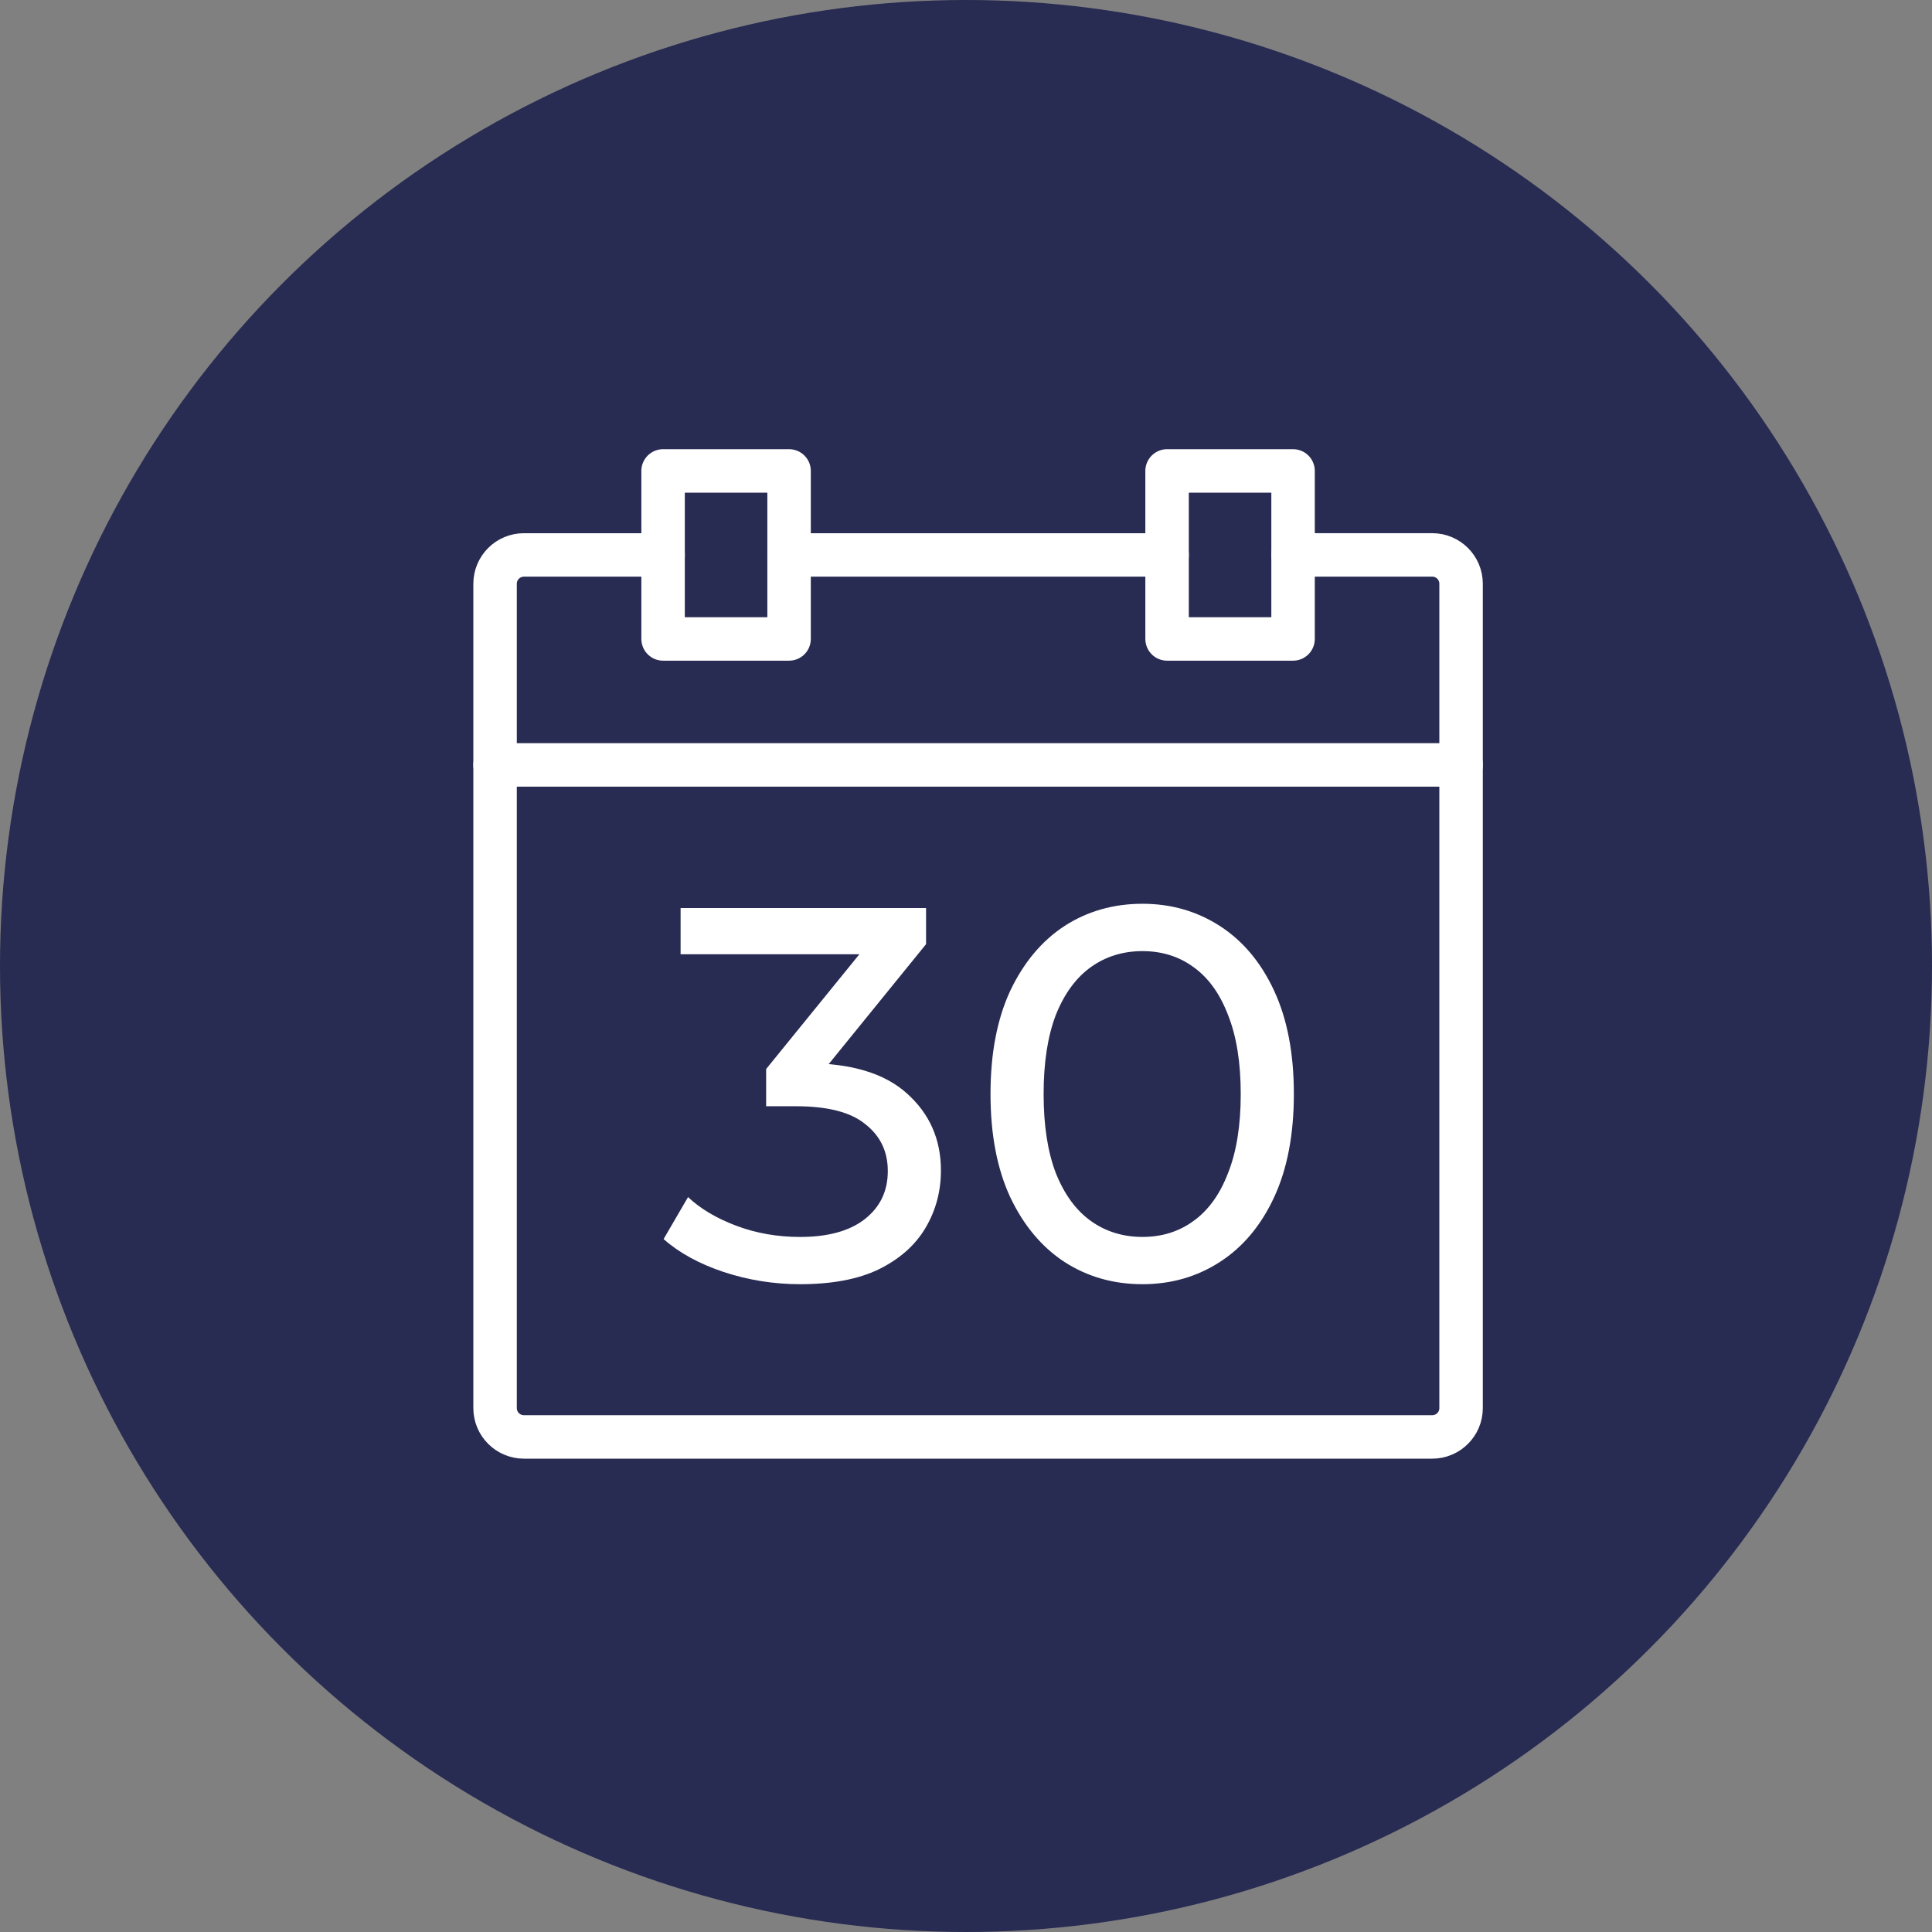
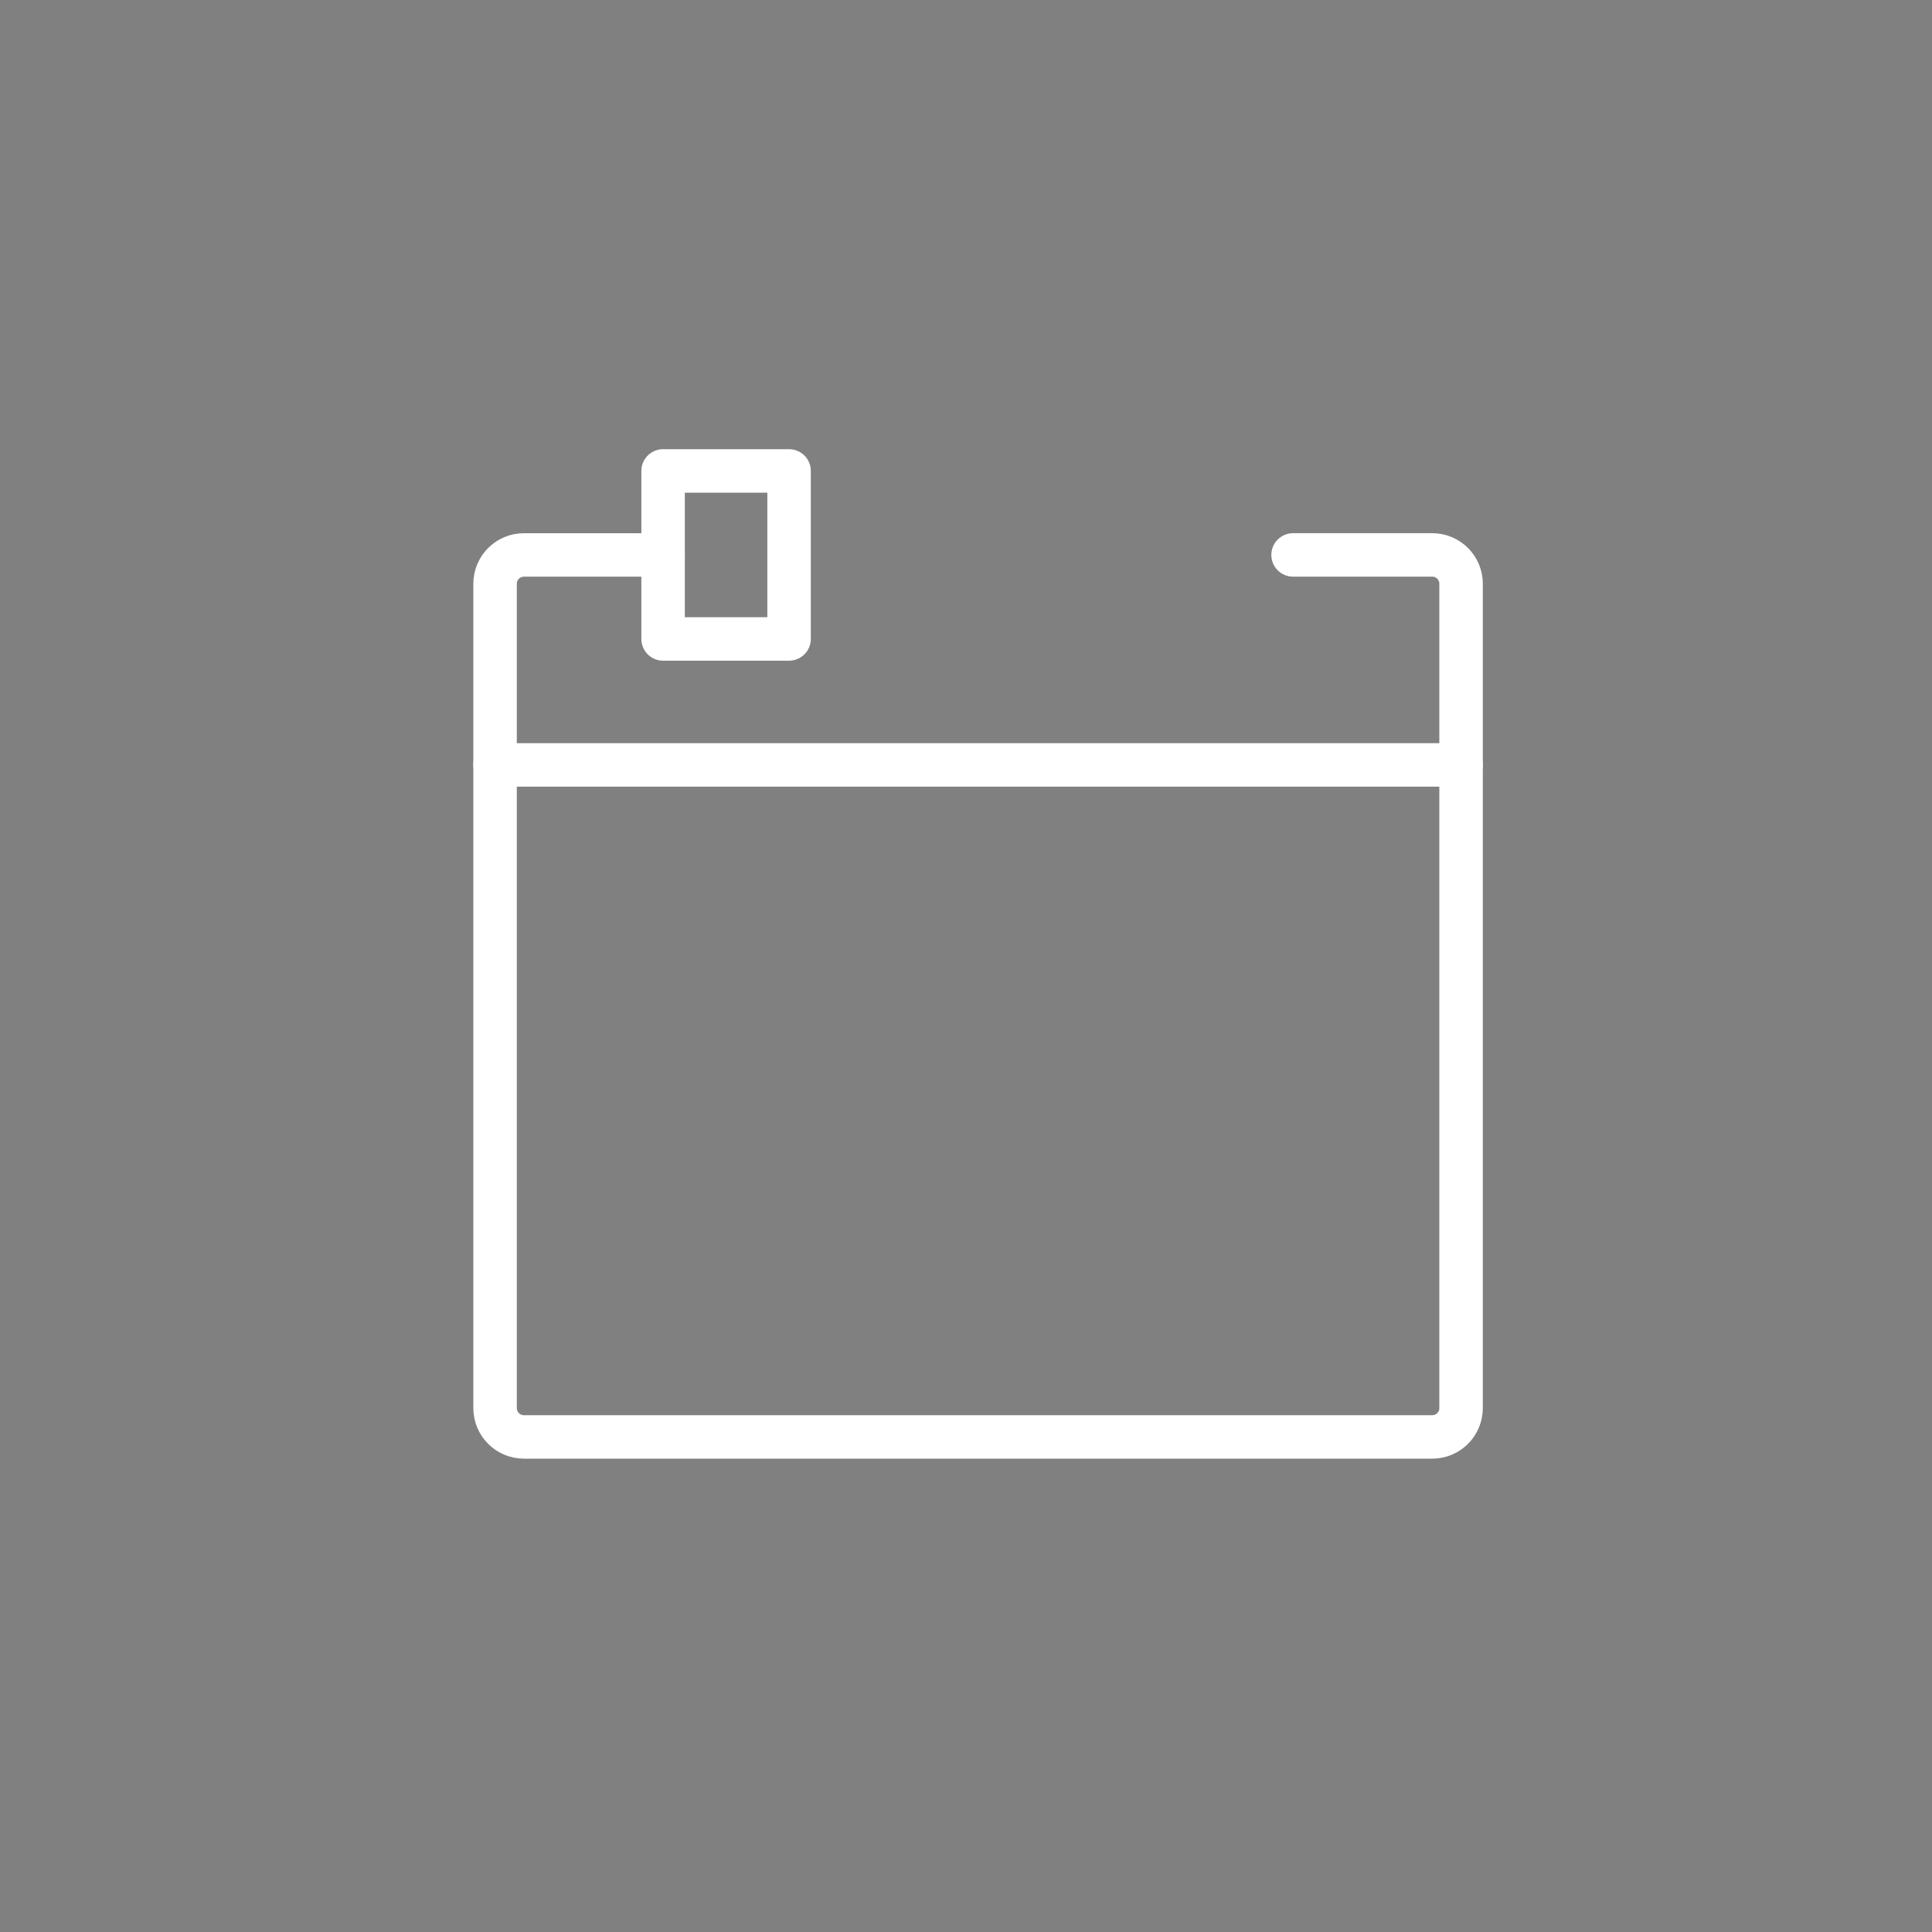
<svg xmlns="http://www.w3.org/2000/svg" version="1.1" id="Layer_1" x="0px" y="0px" width="80px" height="80px" viewBox="0 0 80 80" enable-background="new 0 0 80 80" xml:space="preserve">
  <rect x="0" y="0" width="80" height="80" fill="#808080" stroke="none" />
  <g>
-     <circle fill="#282B52" cx="40" cy="40" r="40" />
    <path fill="none" stroke="#FFFFFF" stroke-width="1.8" stroke-linecap="round" stroke-linejoin="round" d="M27.457,22.979h-5.763   c-0.659,0-1.194,0.534-1.194,1.194v34.134c0,0.658,0.535,1.193,1.194,1.193h37.613c0.658,0,1.193-0.535,1.193-1.193V24.172   c0-0.66-0.535-1.194-1.193-1.194h-5.764" />
    <path fill="none" stroke="#FFFFFF" stroke-width="1.8" stroke-linecap="round" stroke-linejoin="round" d="M27.457,26.457h5.217   V19.5h-5.217V26.457z" />
-     <path fill="none" stroke="#FFFFFF" stroke-width="1.8" stroke-linecap="round" stroke-linejoin="round" d="M48.326,26.457h5.217   V19.5h-5.217V26.457z" />
-     <path fill="none" stroke="#FFFFFF" stroke-width="1.8" stroke-linecap="round" stroke-linejoin="round" d="M32.674,22.979h15.652" />
    <path fill="none" stroke="#FFFFFF" stroke-width="1.8" stroke-linecap="round" stroke-linejoin="round" d="M20.5,31.674h40" />
-     <path fill="#FFFFFF" d="M33.132,53.176c-1.085,0-2.142-0.168-3.168-0.506c-1.012-0.338-1.841-0.792-2.486-1.363l1.012-1.738   c0.513,0.483,1.181,0.88,2.002,1.188c0.821,0.309,1.701,0.462,2.64,0.462c1.144,0,2.031-0.241,2.662-0.726   c0.645-0.499,0.968-1.166,0.968-2.002c0-0.807-0.308-1.452-0.924-1.936c-0.602-0.5-1.562-0.748-2.882-0.748h-1.232v-1.541   l4.576-5.632l0.308,0.88h-8.426V37.6h10.164v1.496l-4.554,5.61l-1.144-0.683h0.726c1.863,0,3.256,0.418,4.18,1.254   c0.938,0.837,1.408,1.9,1.408,3.19c0,0.866-0.213,1.657-0.638,2.376s-1.071,1.291-1.936,1.717   C35.538,52.971,34.452,53.176,33.132,53.176z M47.307,53.176c-1.203,0-2.281-0.308-3.234-0.924   c-0.939-0.616-1.688-1.511-2.244-2.684c-0.543-1.174-0.814-2.596-0.814-4.269c0-1.672,0.271-3.095,0.814-4.268   c0.557-1.173,1.305-2.068,2.244-2.684c0.953-0.616,2.031-0.924,3.234-0.924c1.188,0,2.258,0.308,3.211,0.924   c0.953,0.616,1.701,1.511,2.244,2.684c0.543,1.173,0.814,2.596,0.814,4.268c0,1.673-0.271,3.095-0.814,4.269   c-0.543,1.173-1.291,2.067-2.244,2.684S48.494,53.176,47.307,53.176z M47.307,51.218c0.807,0,1.51-0.22,2.111-0.659   c0.616-0.44,1.093-1.101,1.43-1.98c0.353-0.88,0.528-1.973,0.528-3.278s-0.176-2.397-0.528-3.278   c-0.337-0.879-0.813-1.54-1.43-1.979c-0.602-0.44-1.305-0.66-2.111-0.66s-1.519,0.22-2.135,0.66c-0.615,0.44-1.1,1.101-1.451,1.979   c-0.338,0.881-0.507,1.973-0.507,3.278s0.169,2.398,0.507,3.278c0.352,0.88,0.836,1.54,1.451,1.98   C45.788,50.998,46.5,51.218,47.307,51.218z" />
  </g>
</svg>